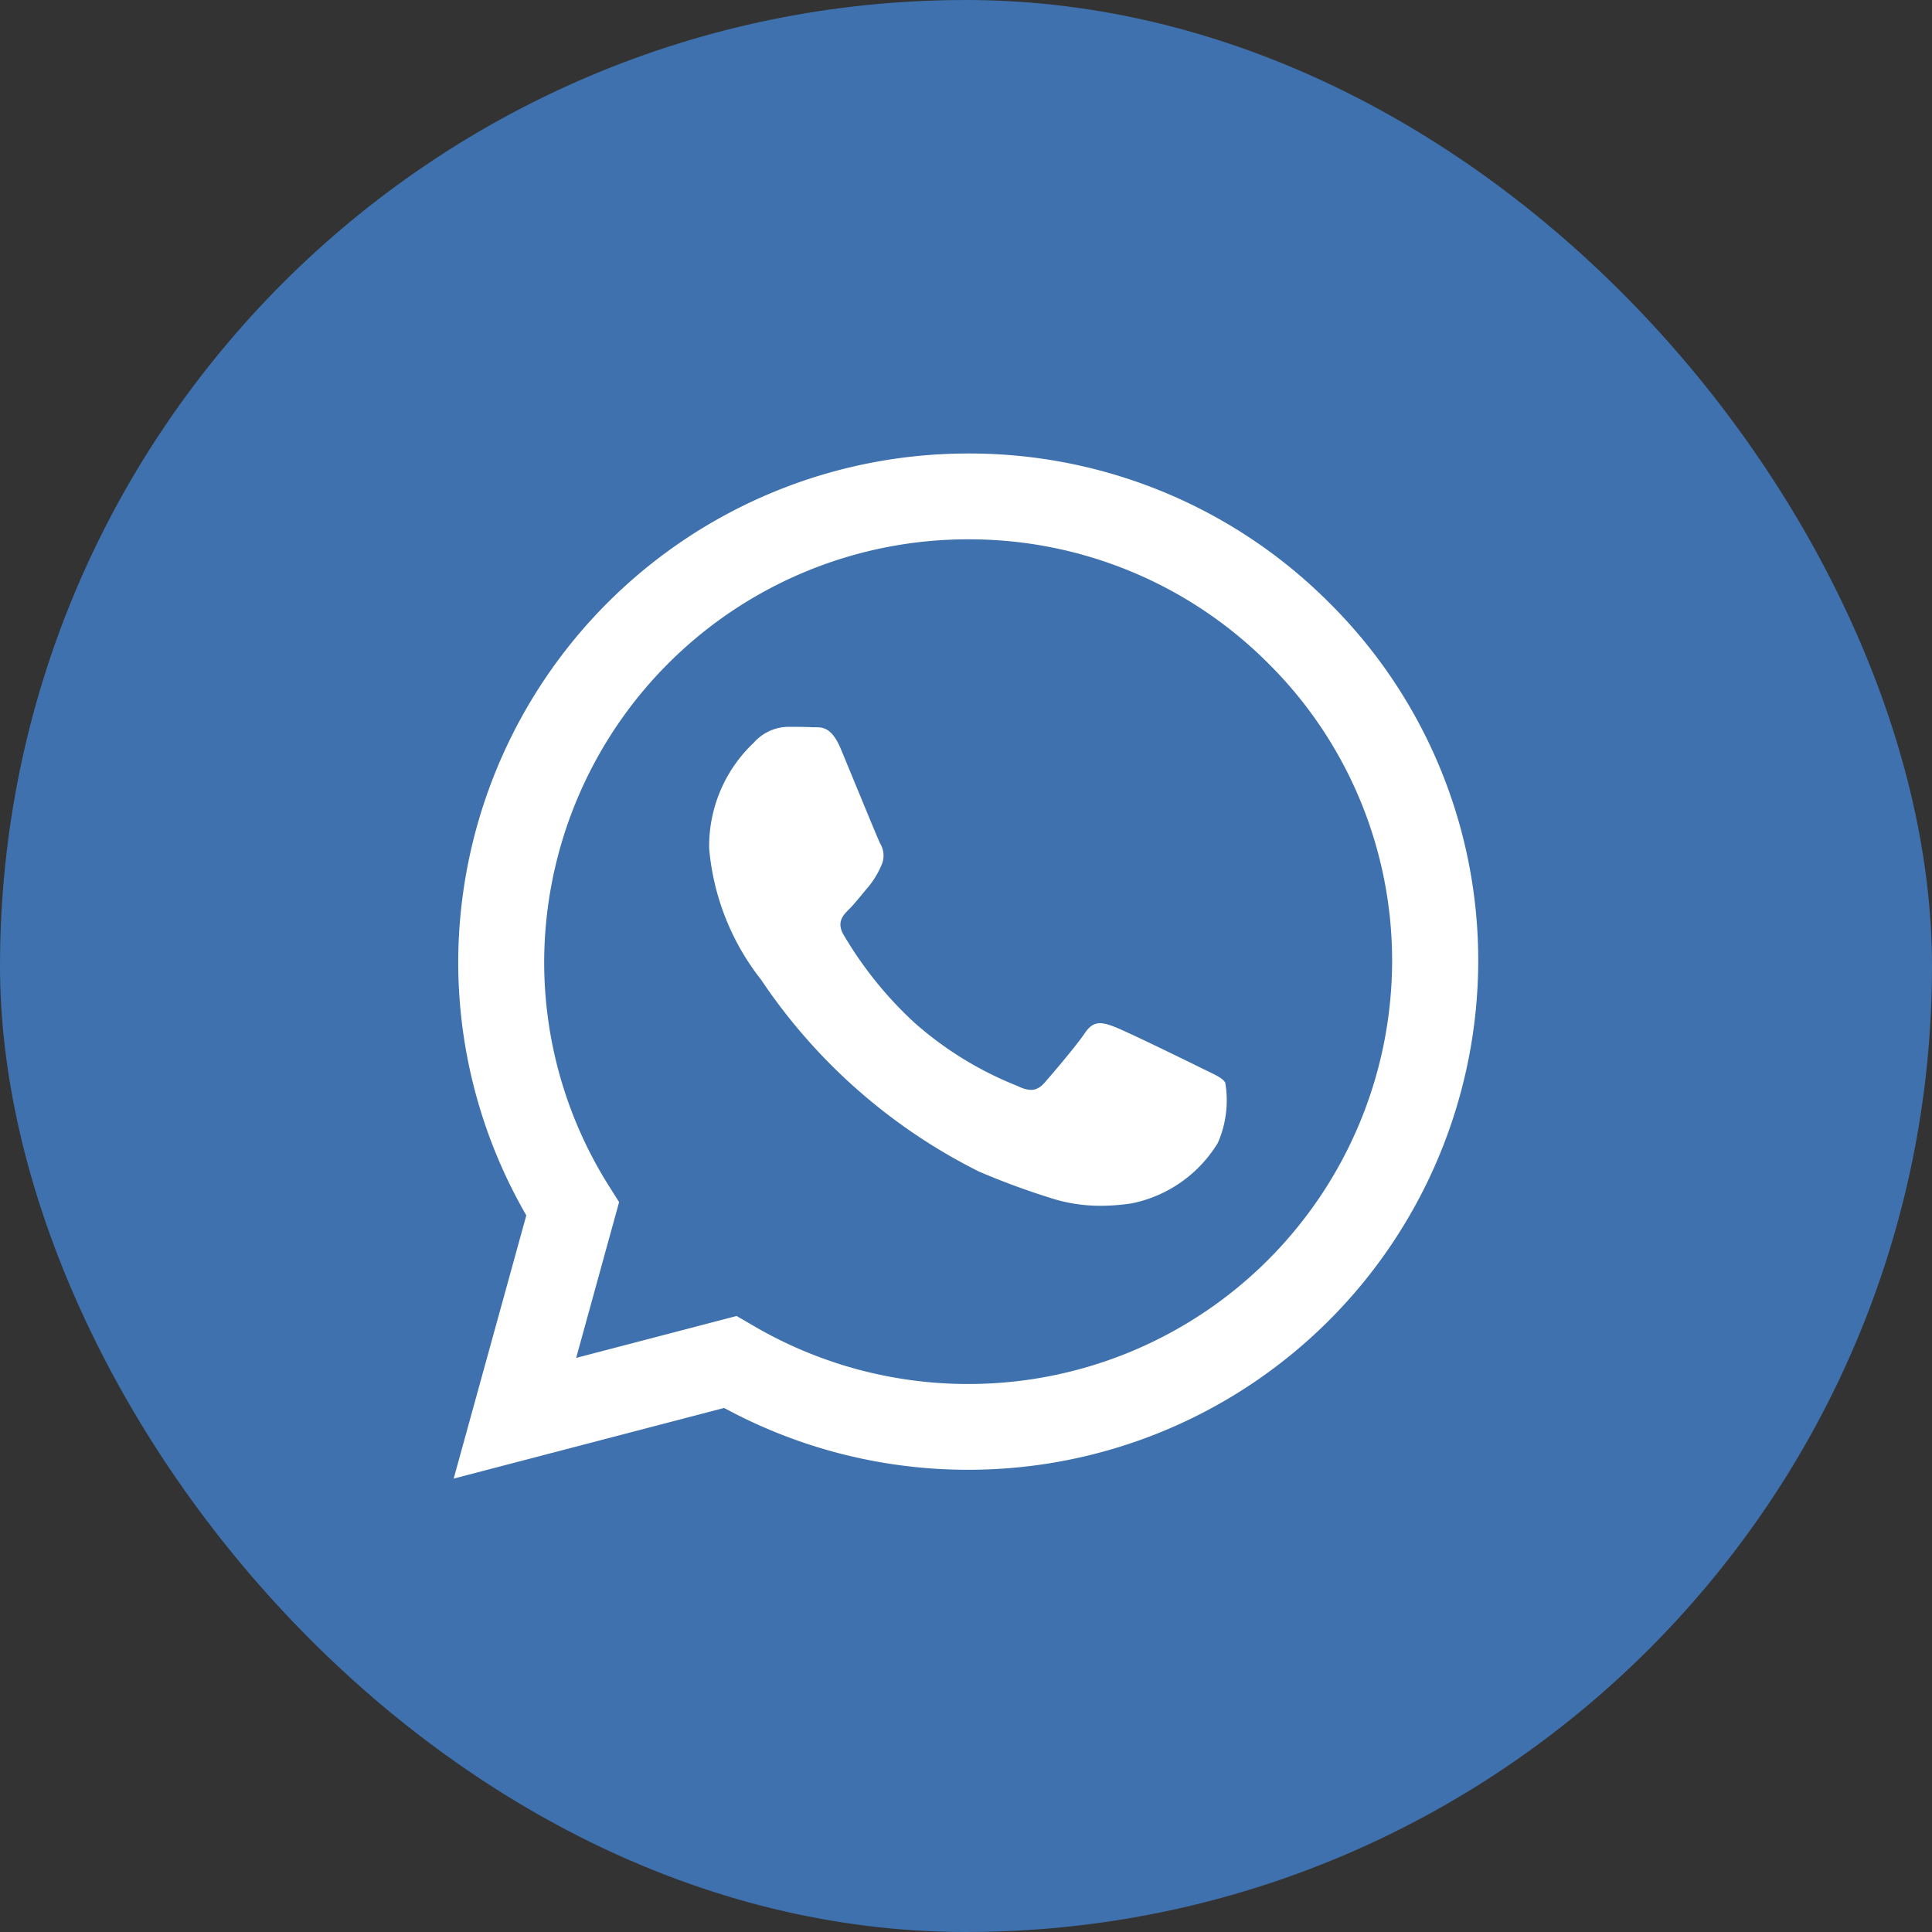
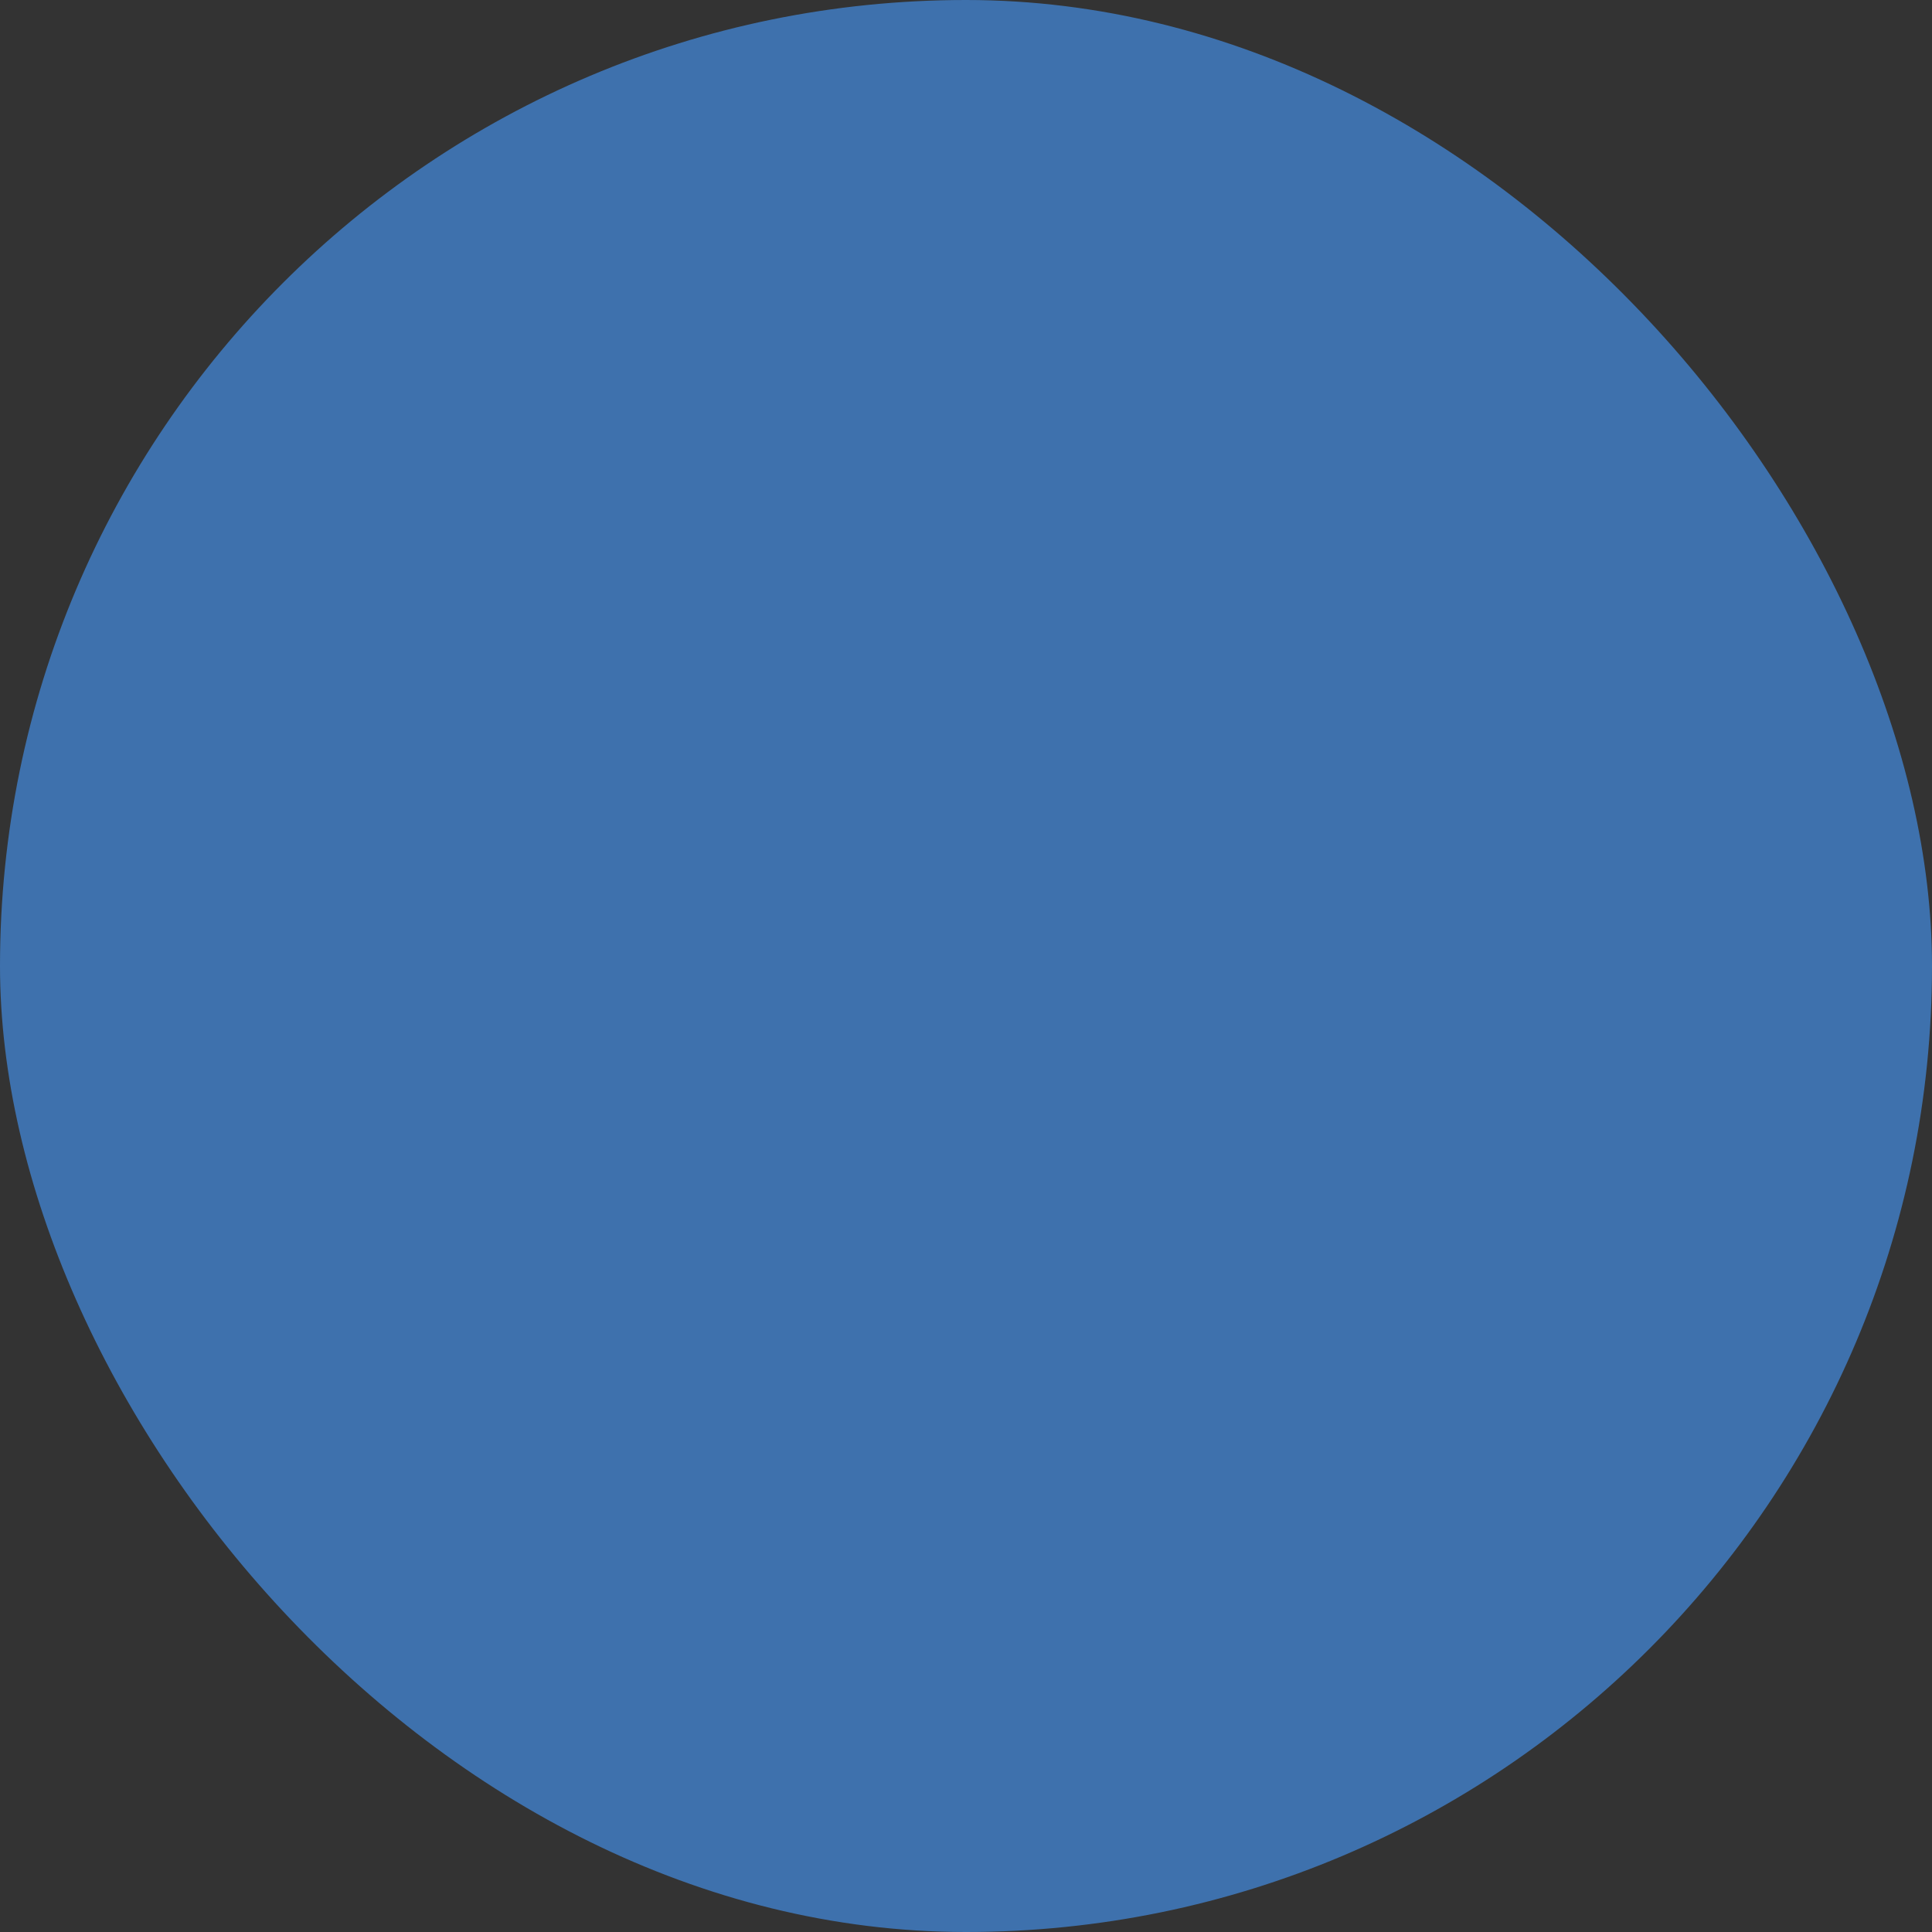
<svg xmlns="http://www.w3.org/2000/svg" height="45" viewBox="0 0 45 45" width="45">
  <rect x="0" y="0" width="45" height="45" fill="#333333" stroke="none" />
  <rect fill="#3e71ad" height="45" rx="22.5" width="45" />
-   <path d="m-385.4 111.291a11.773 11.773 0 0 1 -1.586-5.915 11.872 11.872 0 0 1 11.881-11.83 11.829 11.829 0 0 1 8.4 3.47 11.734 11.734 0 0 1 3.477 8.37 11.873 11.873 0 0 1 -11.881 11.831h-.005a11.911 11.911 0 0 1 -5.678-1.44l-6.3 1.645zm5.265 2.557a9.892 9.892 0 0 0 5.026 1.371 9.868 9.868 0 0 0 9.875-9.833 9.753 9.753 0 0 0 -2.89-6.957 9.829 9.829 0 0 0 -6.981-2.884 9.869 9.869 0 0 0 -9.879 9.832 9.78 9.78 0 0 0 1.51 5.233l.235.372-1 3.629 3.737-.976zm6.969-2.955a17.1 17.1 0 0 1 -1.692-.623 13.21 13.21 0 0 1 -5.071-4.464 5.737 5.737 0 0 1 -1.212-3.058 3.31 3.31 0 0 1 1.039-2.466 1.093 1.093 0 0 1 .792-.37c.2 0 .4 0 .569.01h.067c.173 0 .389 0 .6.507.247.592.841 2.047.915 2.2a.542.542 0 0 1 .025.518 2.017 2.017 0 0 1 -.3.493c-.148.173-.312.385-.445.518-.149.147-.3.307-.13.6a8.916 8.916 0 0 0 1.652 2.048 8.114 8.114 0 0 0 2.387 1.467c.3.148.47.123.643-.074s.742-.863.94-1.159.4-.247.668-.148 1.732.814 2.029.962.495.222.569.345a2.462 2.462 0 0 1 -.173 1.406 3.057 3.057 0 0 1 -2 1.406 4.87 4.87 0 0 1 -.721.057 3.781 3.781 0 0 1 -1.155-.175z" fill="#fff" transform="translate(397.659 -82.983)" />
</svg>